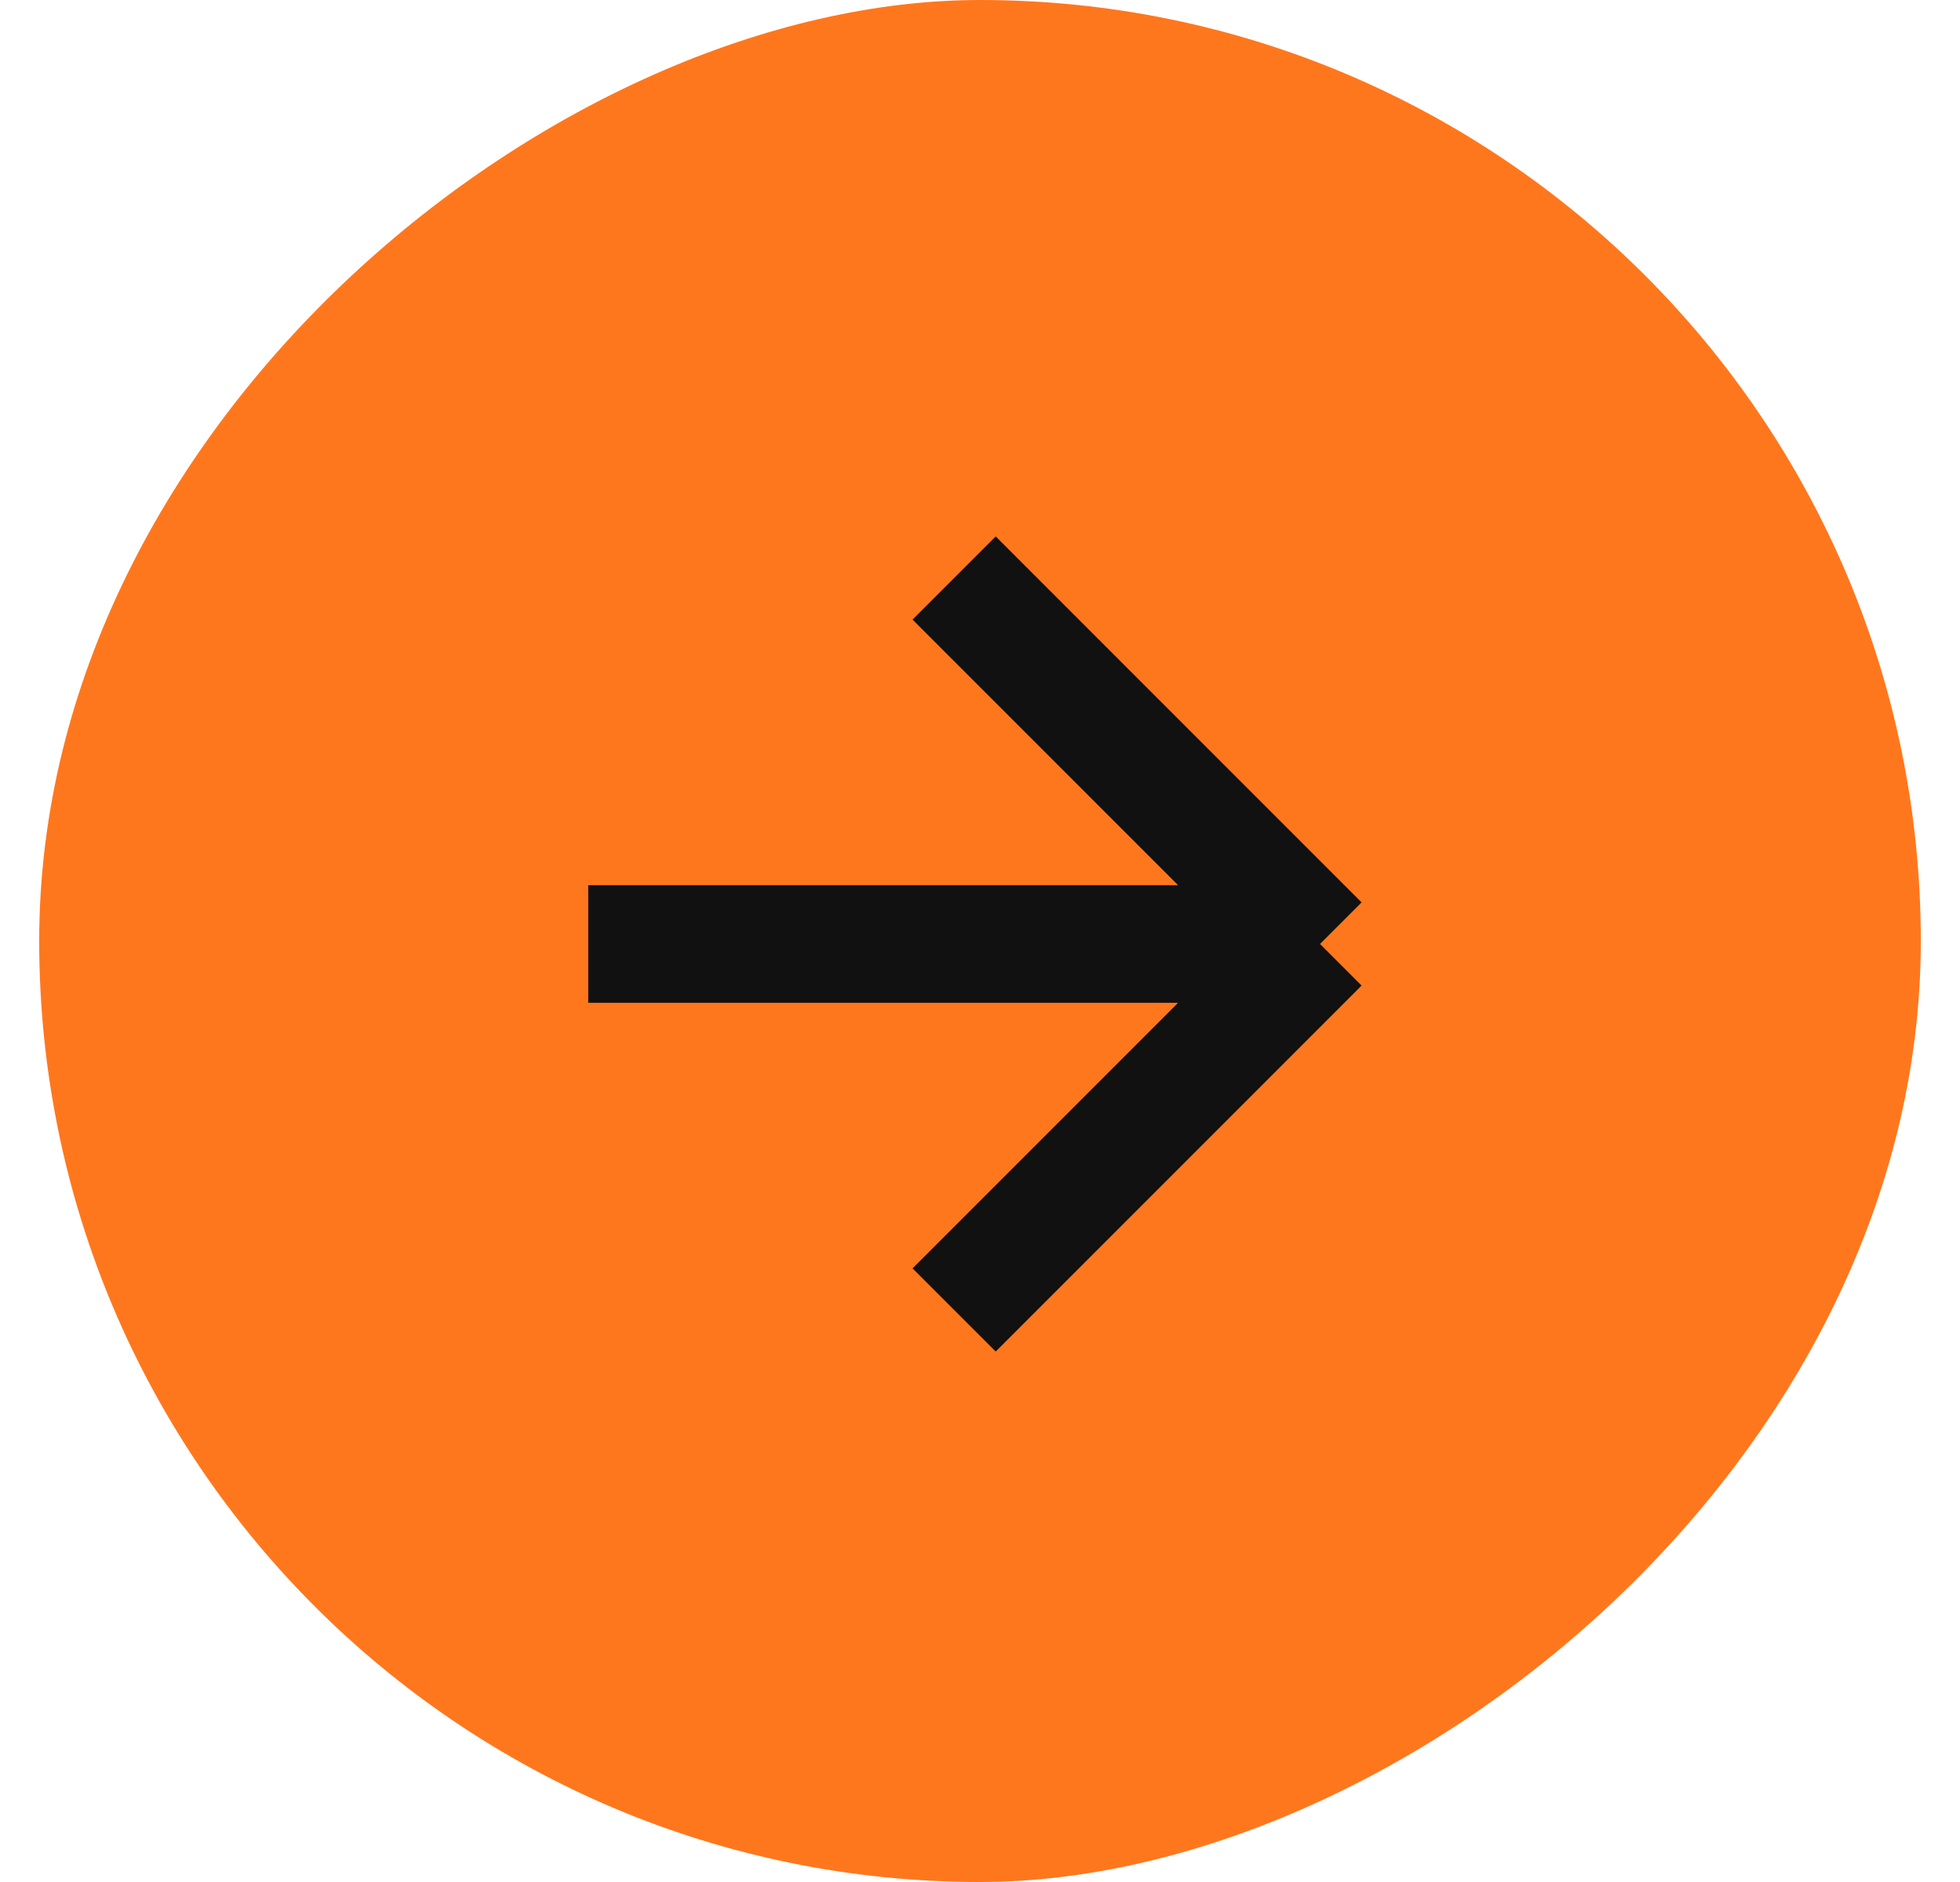
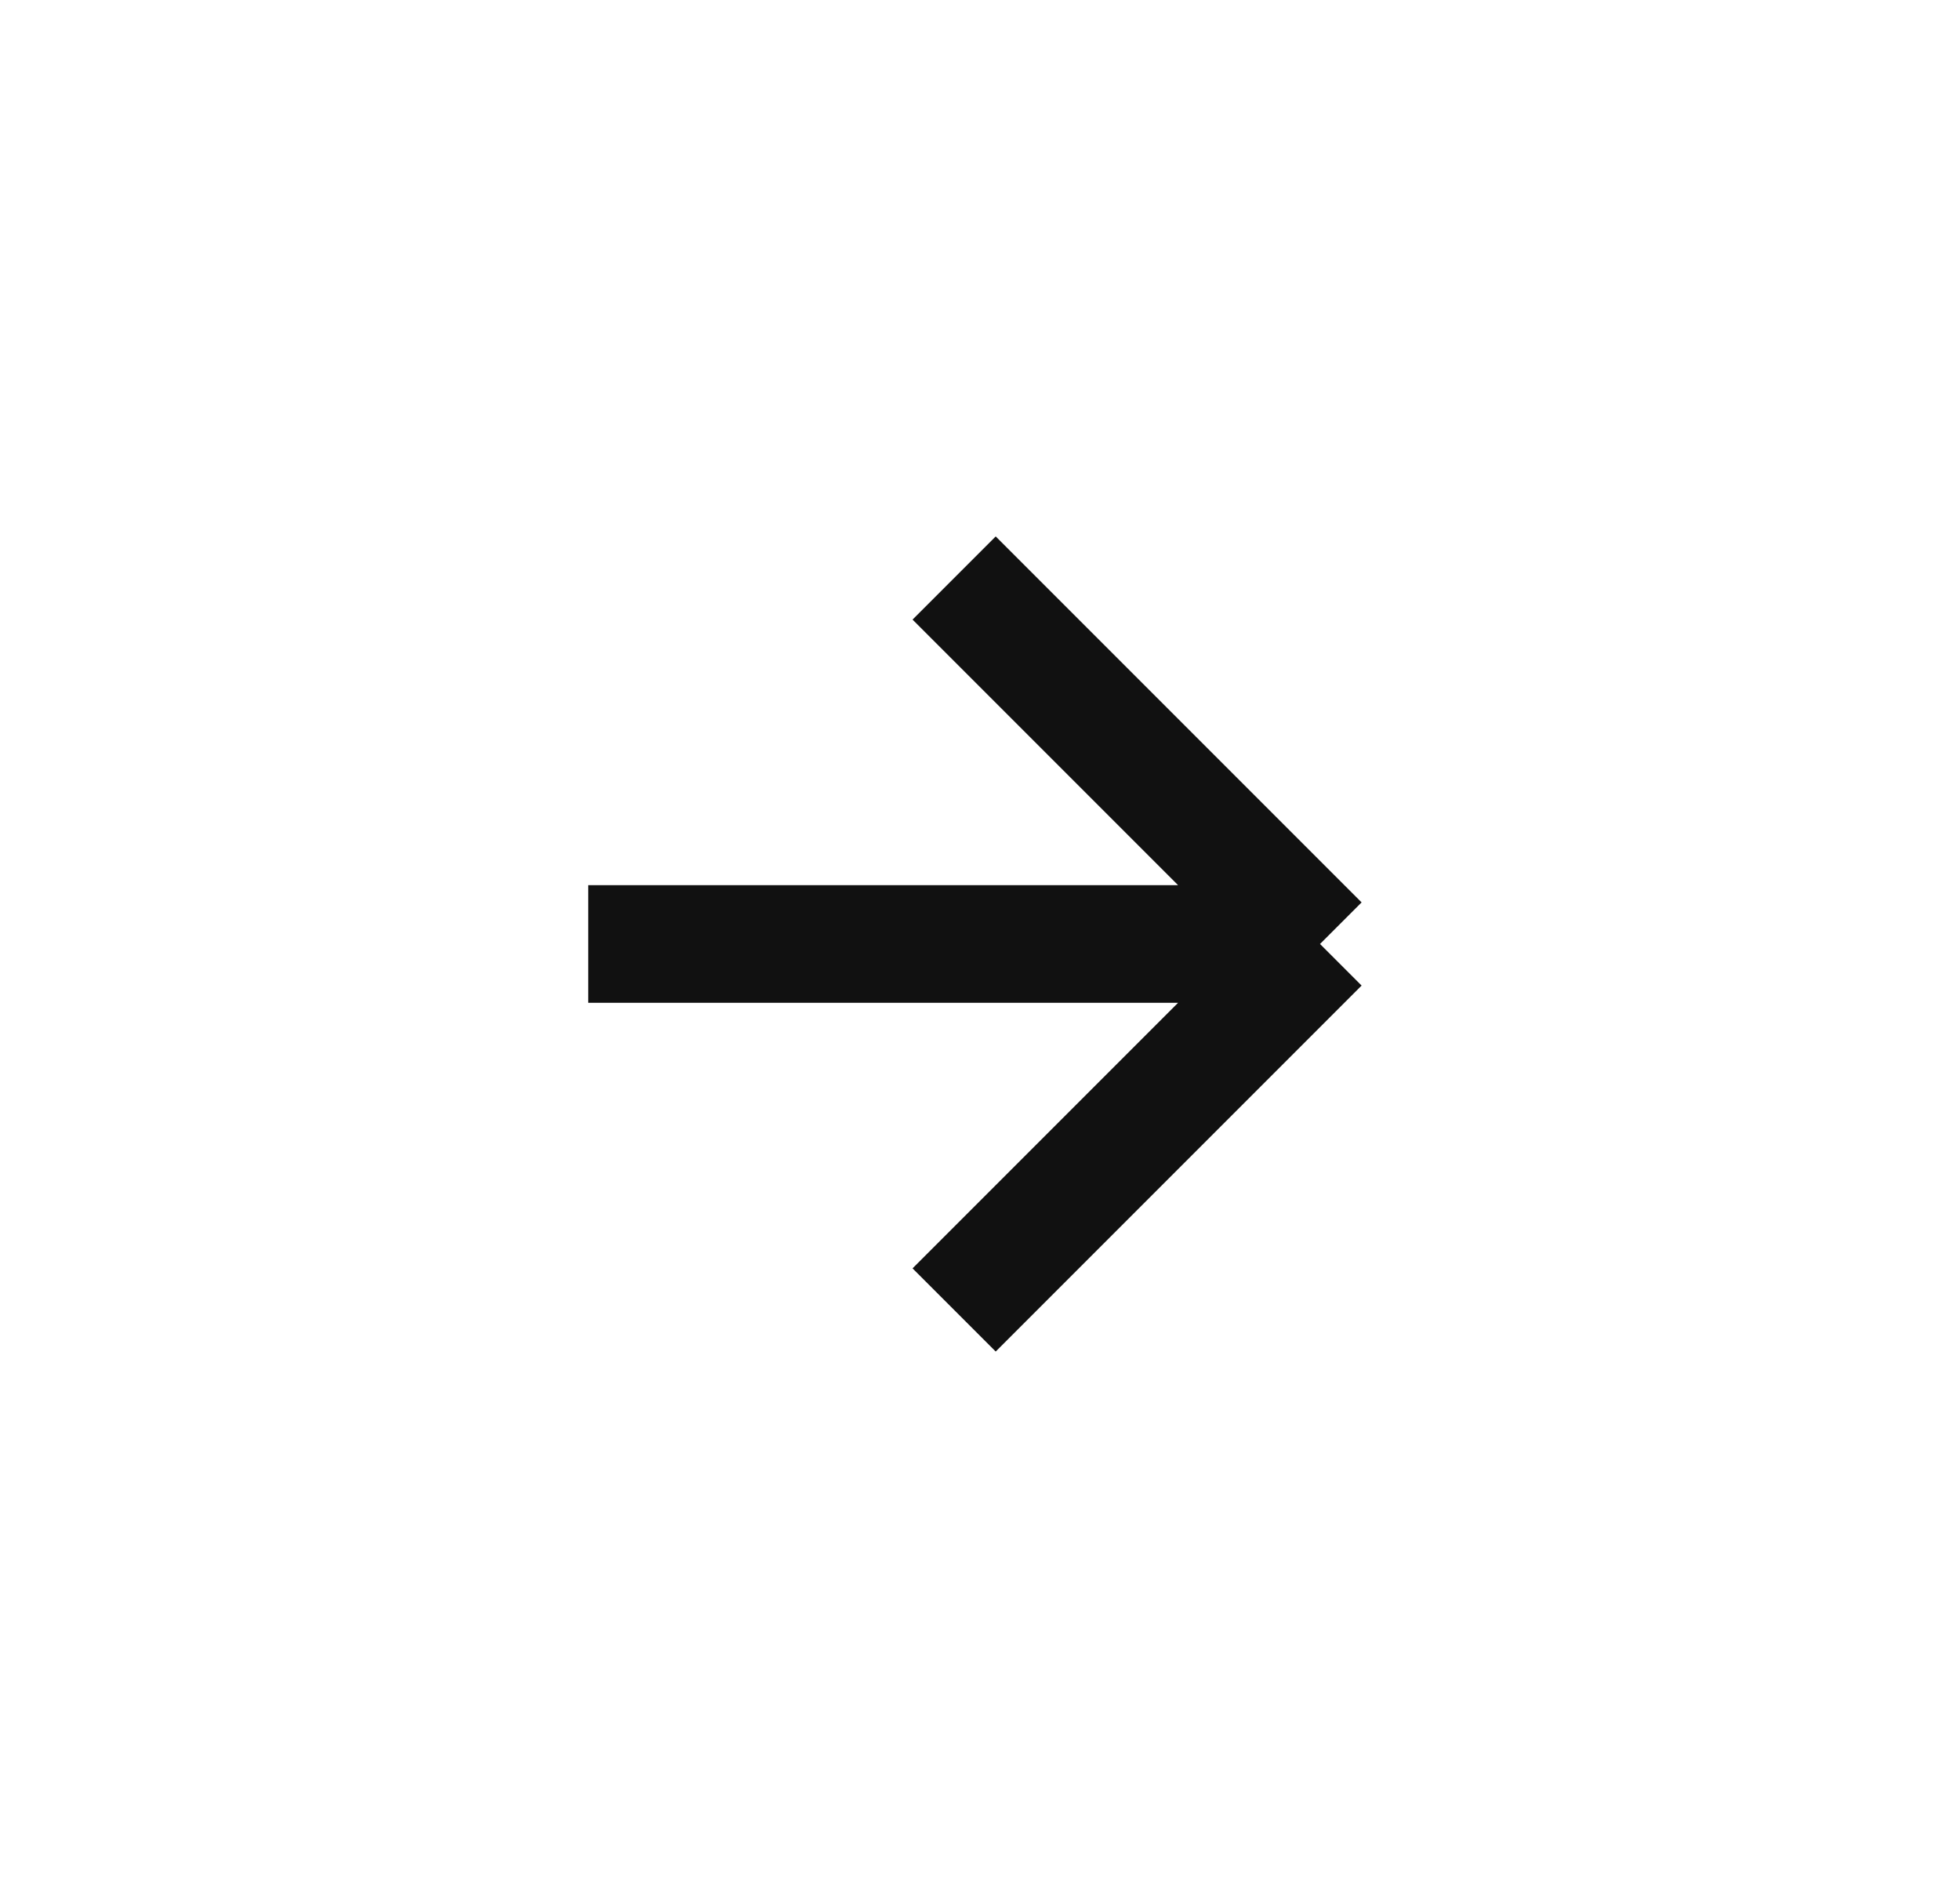
<svg xmlns="http://www.w3.org/2000/svg" width="25" height="24" viewBox="0 0 25 24" fill="none">
-   <rect x="0.5" y="24" width="24" height="24" rx="12" transform="rotate(-90 0.5 24)" fill="#FF771D" />
  <path d="M7.503 12.038H16.837M16.837 12.038L12.17 7.371M16.837 12.038L12.17 16.705" stroke="#111111" stroke-width="1.5" />
</svg>